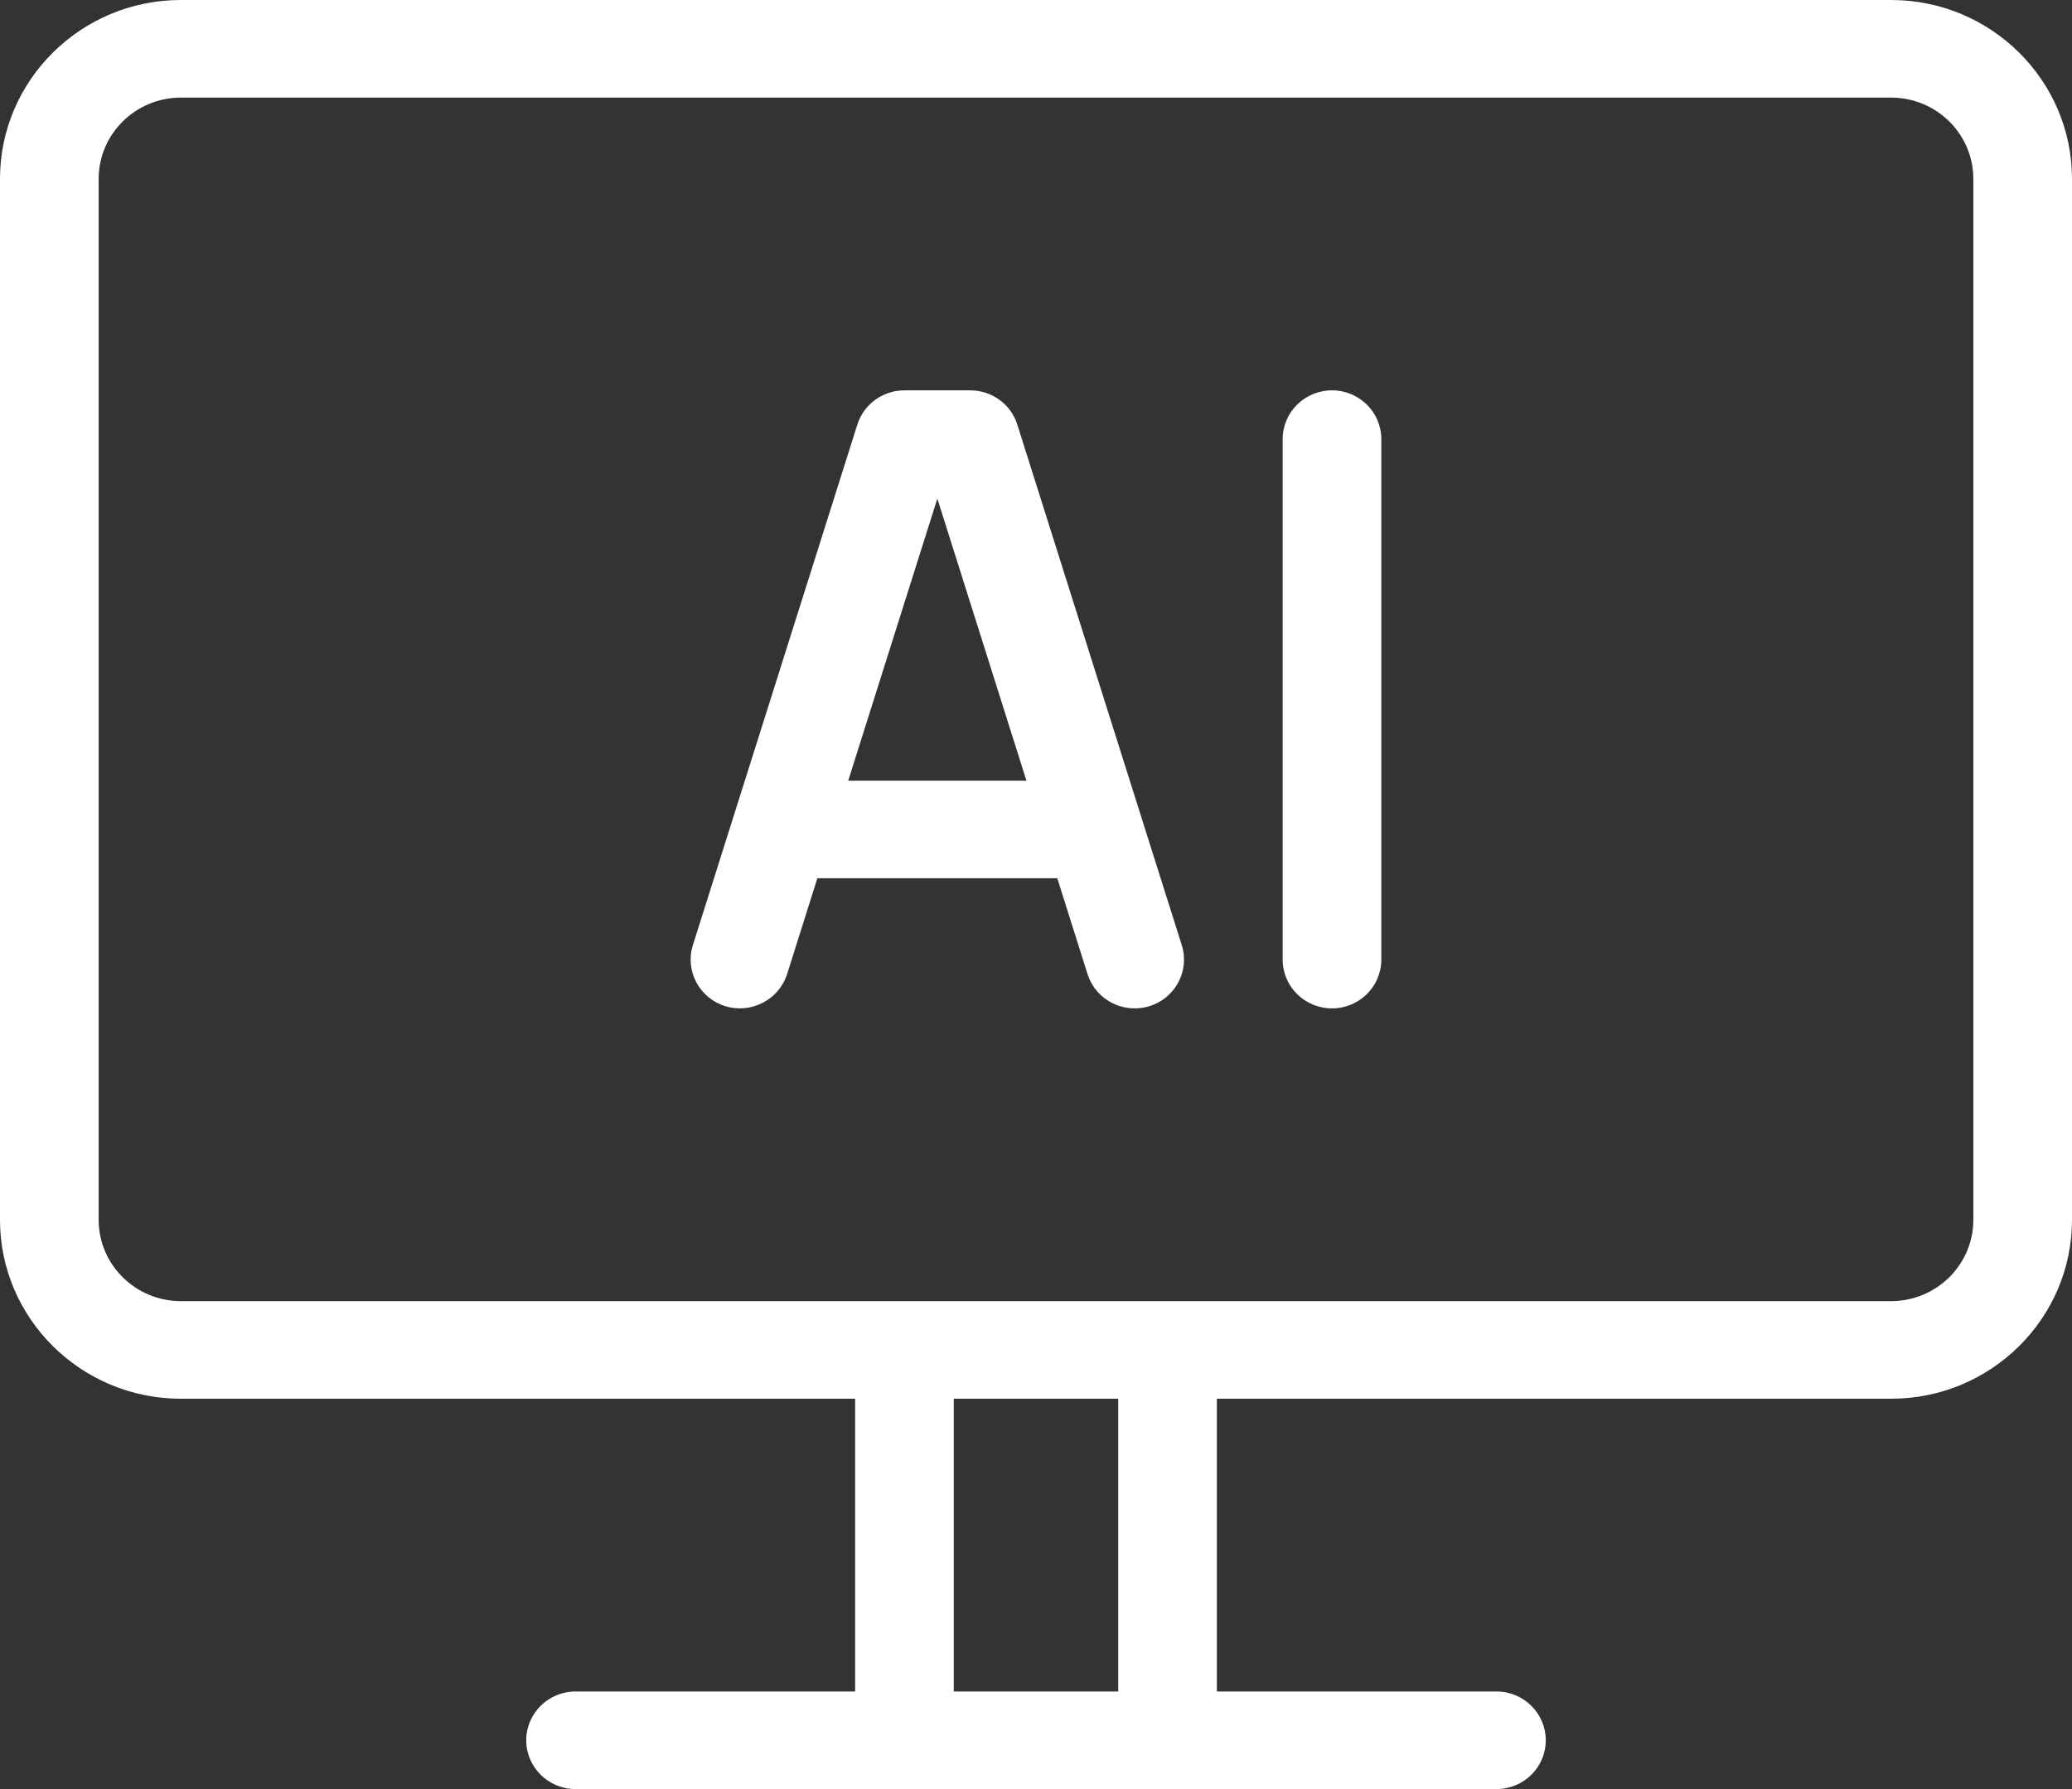
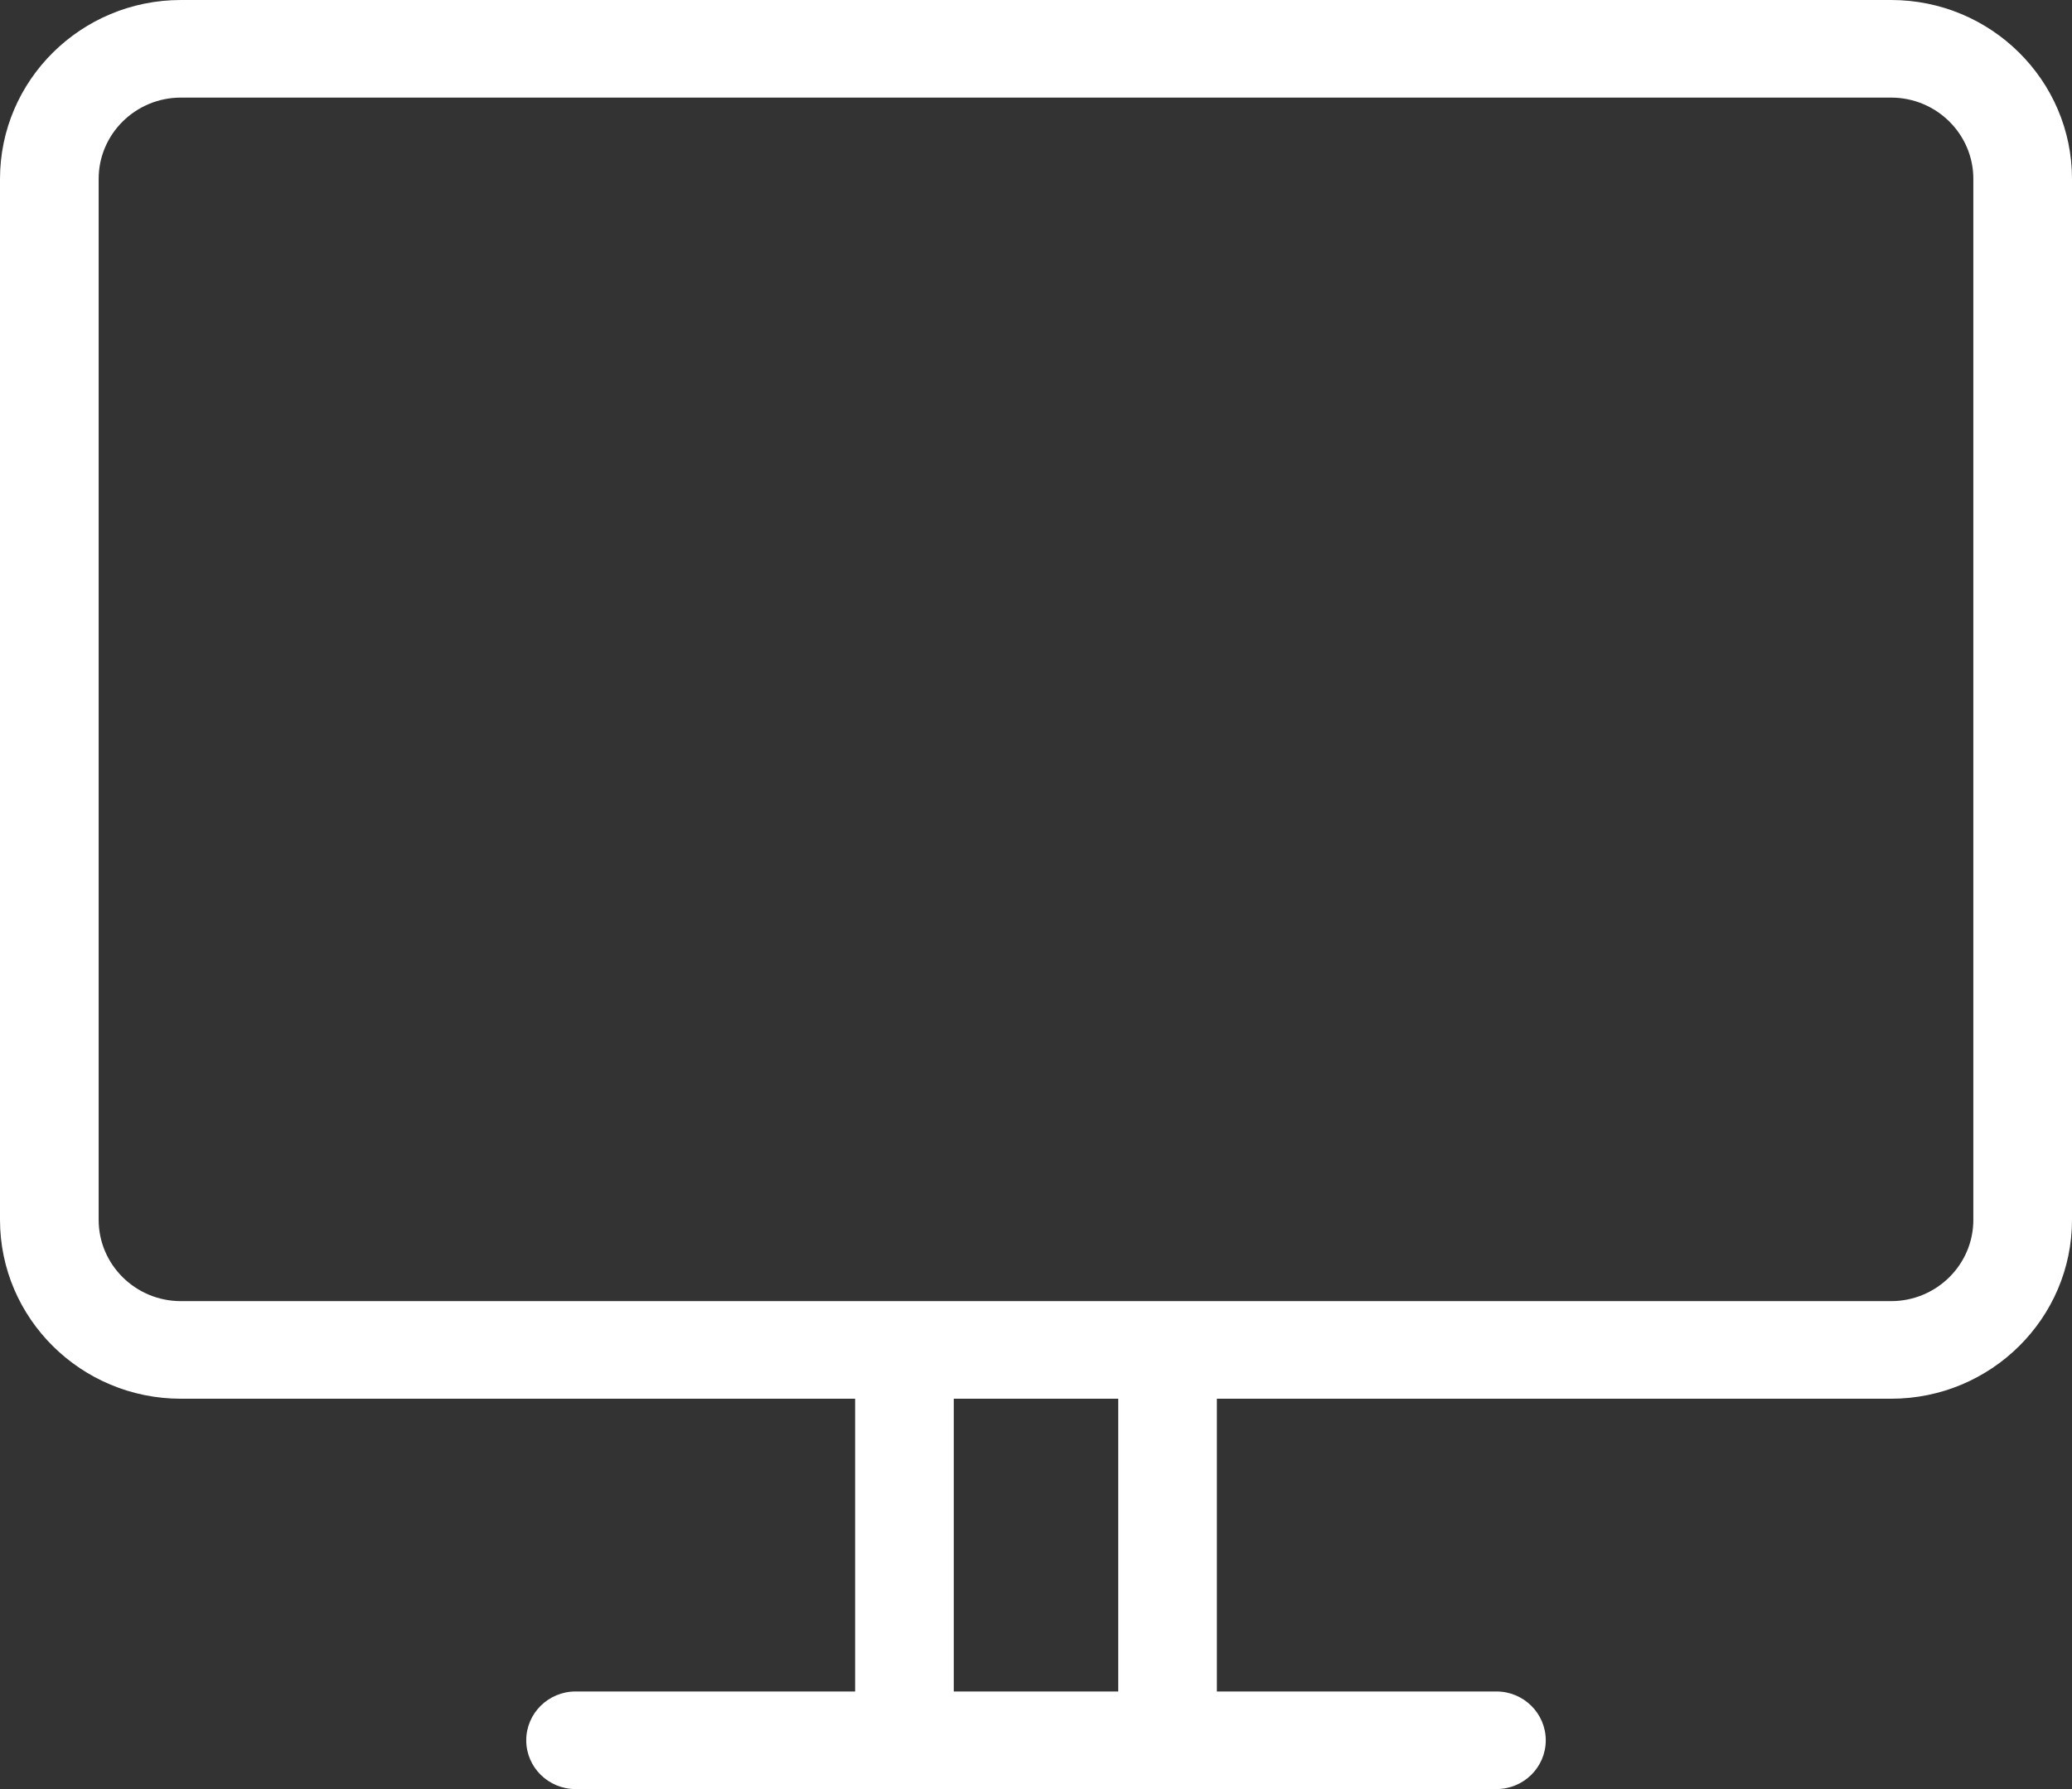
<svg xmlns="http://www.w3.org/2000/svg" width="44" height="38" viewBox="0 0 44 38" fill="none">
  <rect x="0" y="0" width="44" height="38" fill="#333333" stroke="none" />
-   <path d="M21.603 9.018C21.467 8.585 21.061 8.291 20.603 8.291H19.206C18.748 8.291 18.343 8.585 18.206 9.018L14.714 20.073C14.541 20.619 14.85 21.201 15.402 21.371C15.949 21.54 16.54 21.236 16.714 20.691L17.357 18.654H22.452L23.095 20.691C23.236 21.135 23.649 21.418 24.095 21.418C24.199 21.418 24.304 21.403 24.408 21.371C24.96 21.201 25.268 20.619 25.095 20.073L21.603 9.018ZM18.012 16.582L19.905 10.59L21.797 16.582H18.012Z" fill="white" />
-   <path d="M28.286 8.291C27.707 8.291 27.238 8.755 27.238 9.327V20.382C27.238 20.954 27.707 21.418 28.286 21.418C28.864 21.418 29.333 20.954 29.333 20.382V9.327C29.333 8.755 28.864 8.291 28.286 8.291Z" fill="white" />
  <path d="M40.159 0H3.841C1.723 0 0 1.704 0 3.8V25.909C0 28.005 1.723 29.709 3.841 29.709H18.159V35.927H12.222C11.644 35.927 11.175 36.392 11.175 36.964C11.175 37.536 11.644 38 12.222 38H31.778C32.356 38 32.825 37.536 32.825 36.964C32.825 36.392 32.356 35.927 31.778 35.927H25.841V29.709H40.159C42.277 29.709 44 28.005 44 25.909V3.8C44 1.704 42.277 0 40.159 0ZM23.746 35.927H20.254V29.709H23.746V35.927ZM40.159 27.636H3.841C2.878 27.636 2.095 26.862 2.095 25.909V3.8C2.095 2.847 2.878 2.073 3.841 2.073H40.159C41.122 2.073 41.905 2.847 41.905 3.8V25.909C41.905 26.862 41.122 27.636 40.159 27.636Z" fill="white" />
</svg>